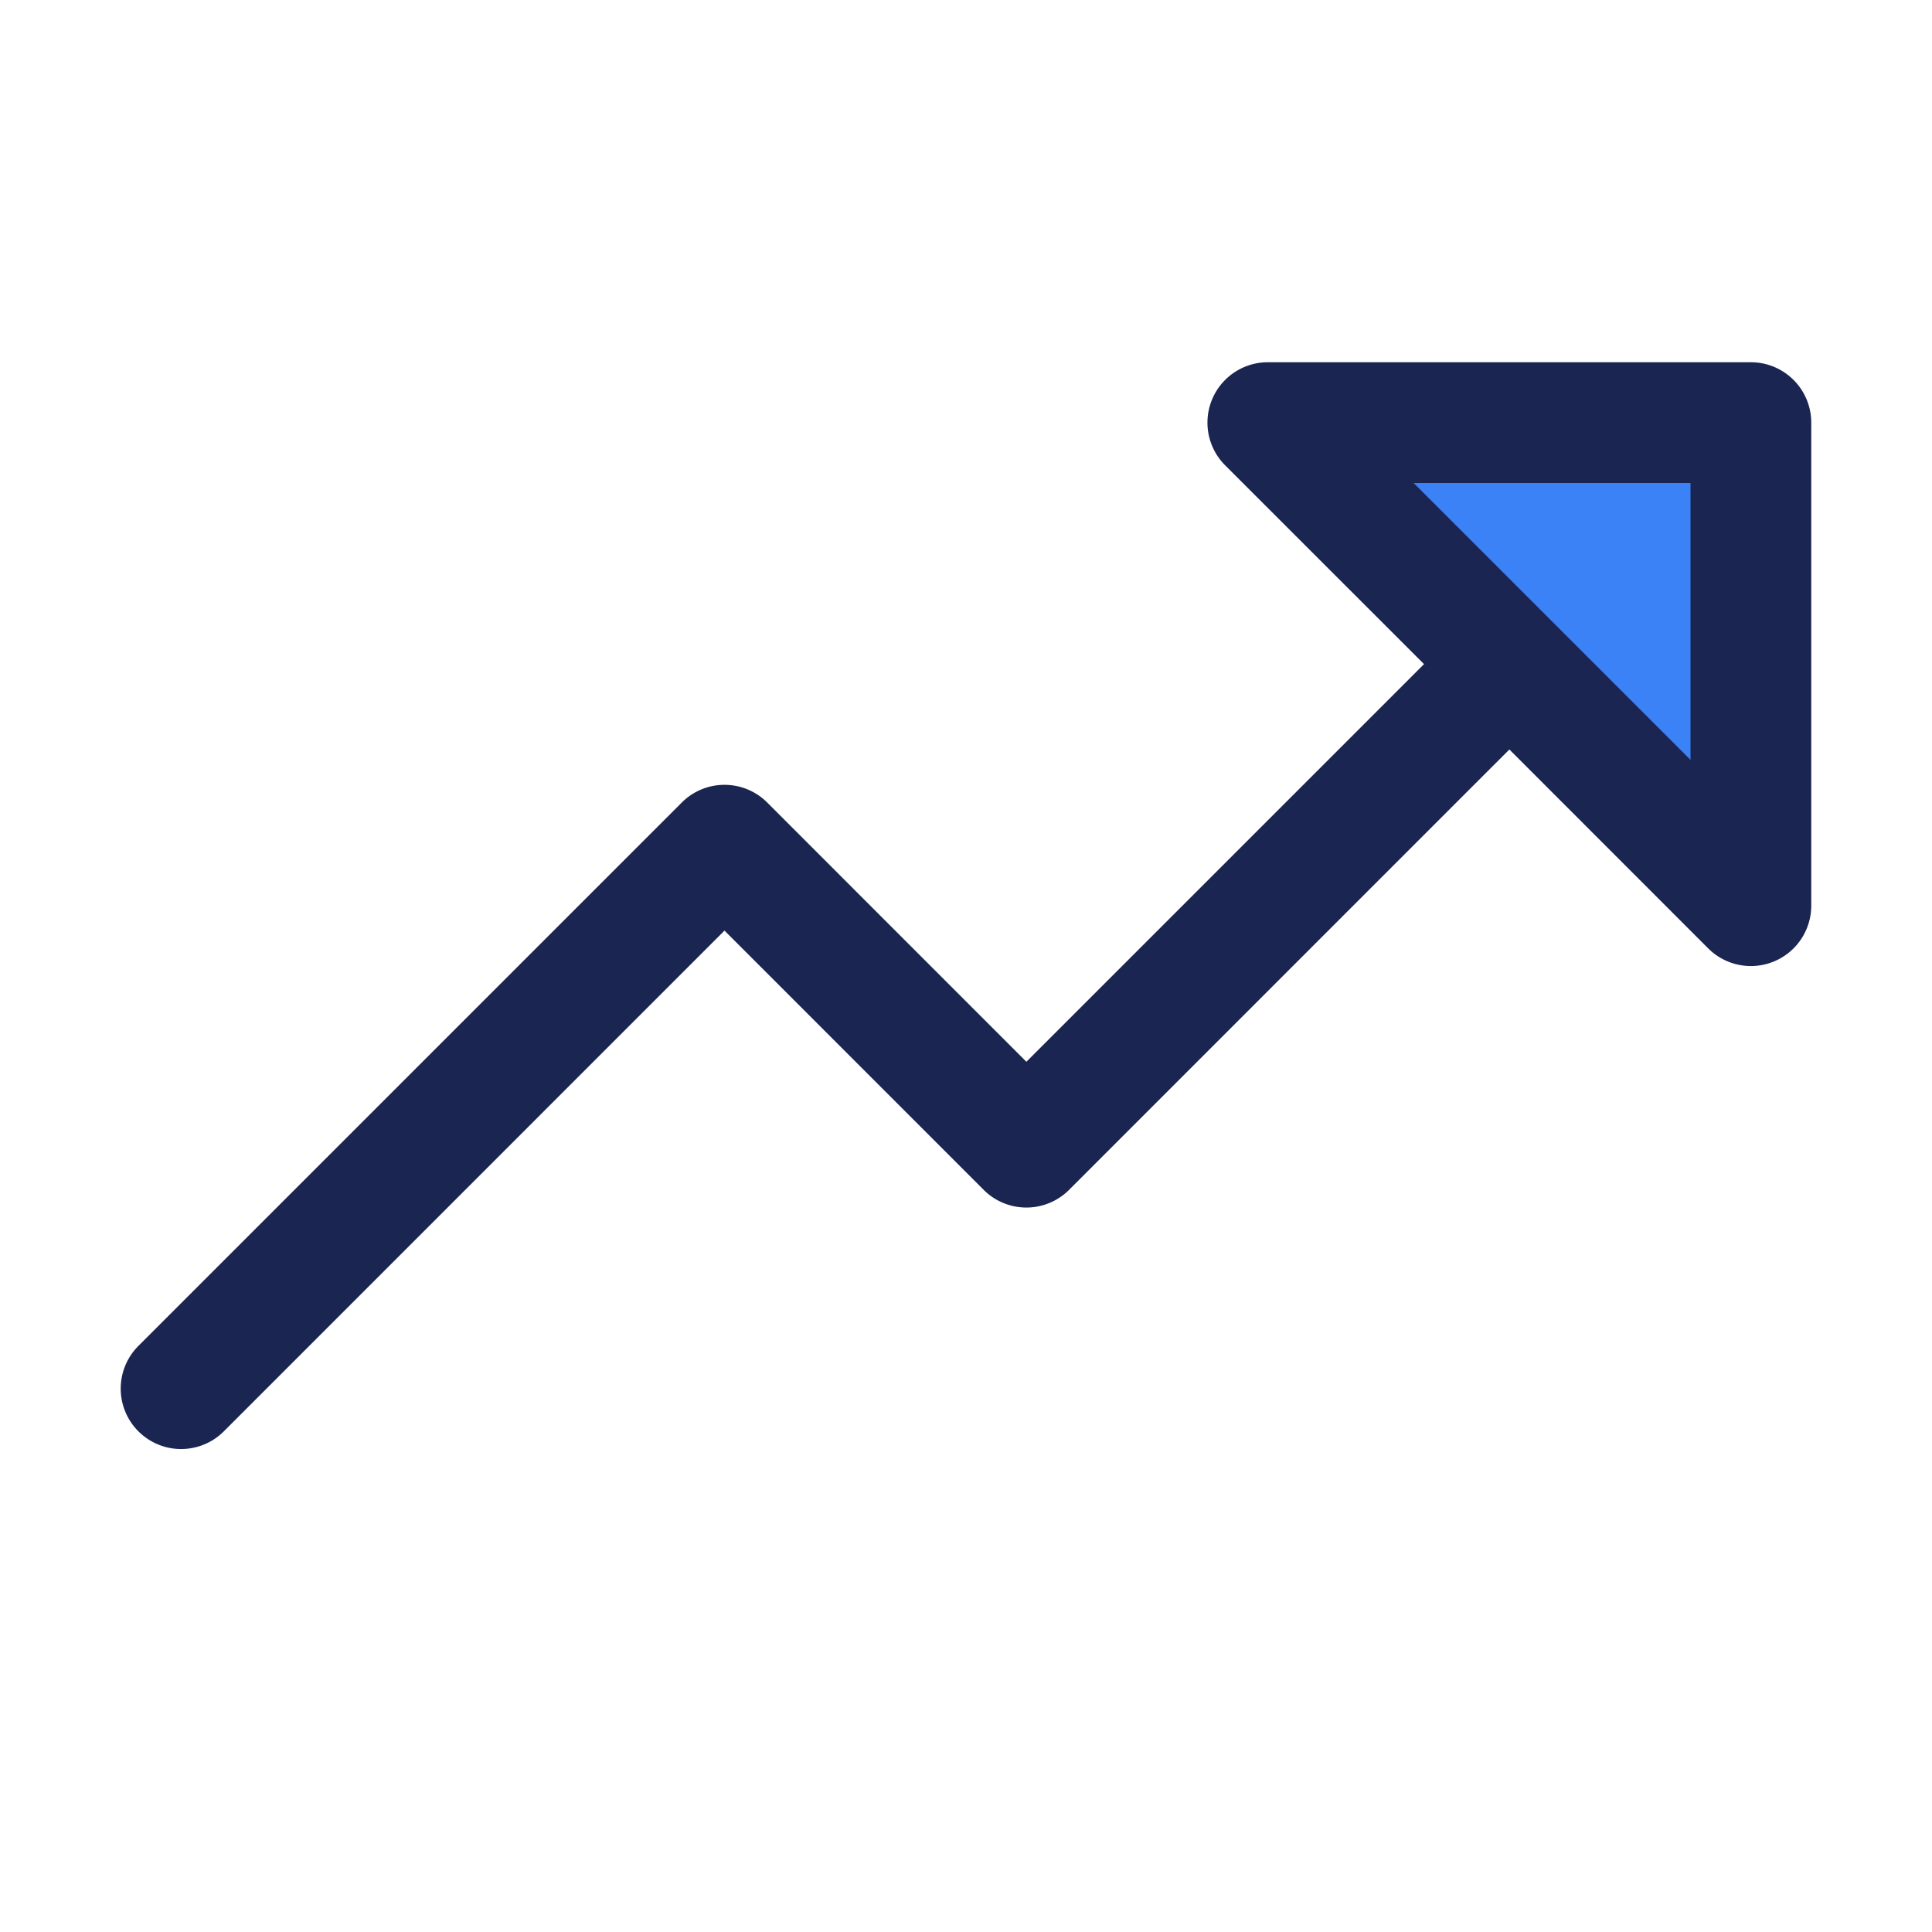
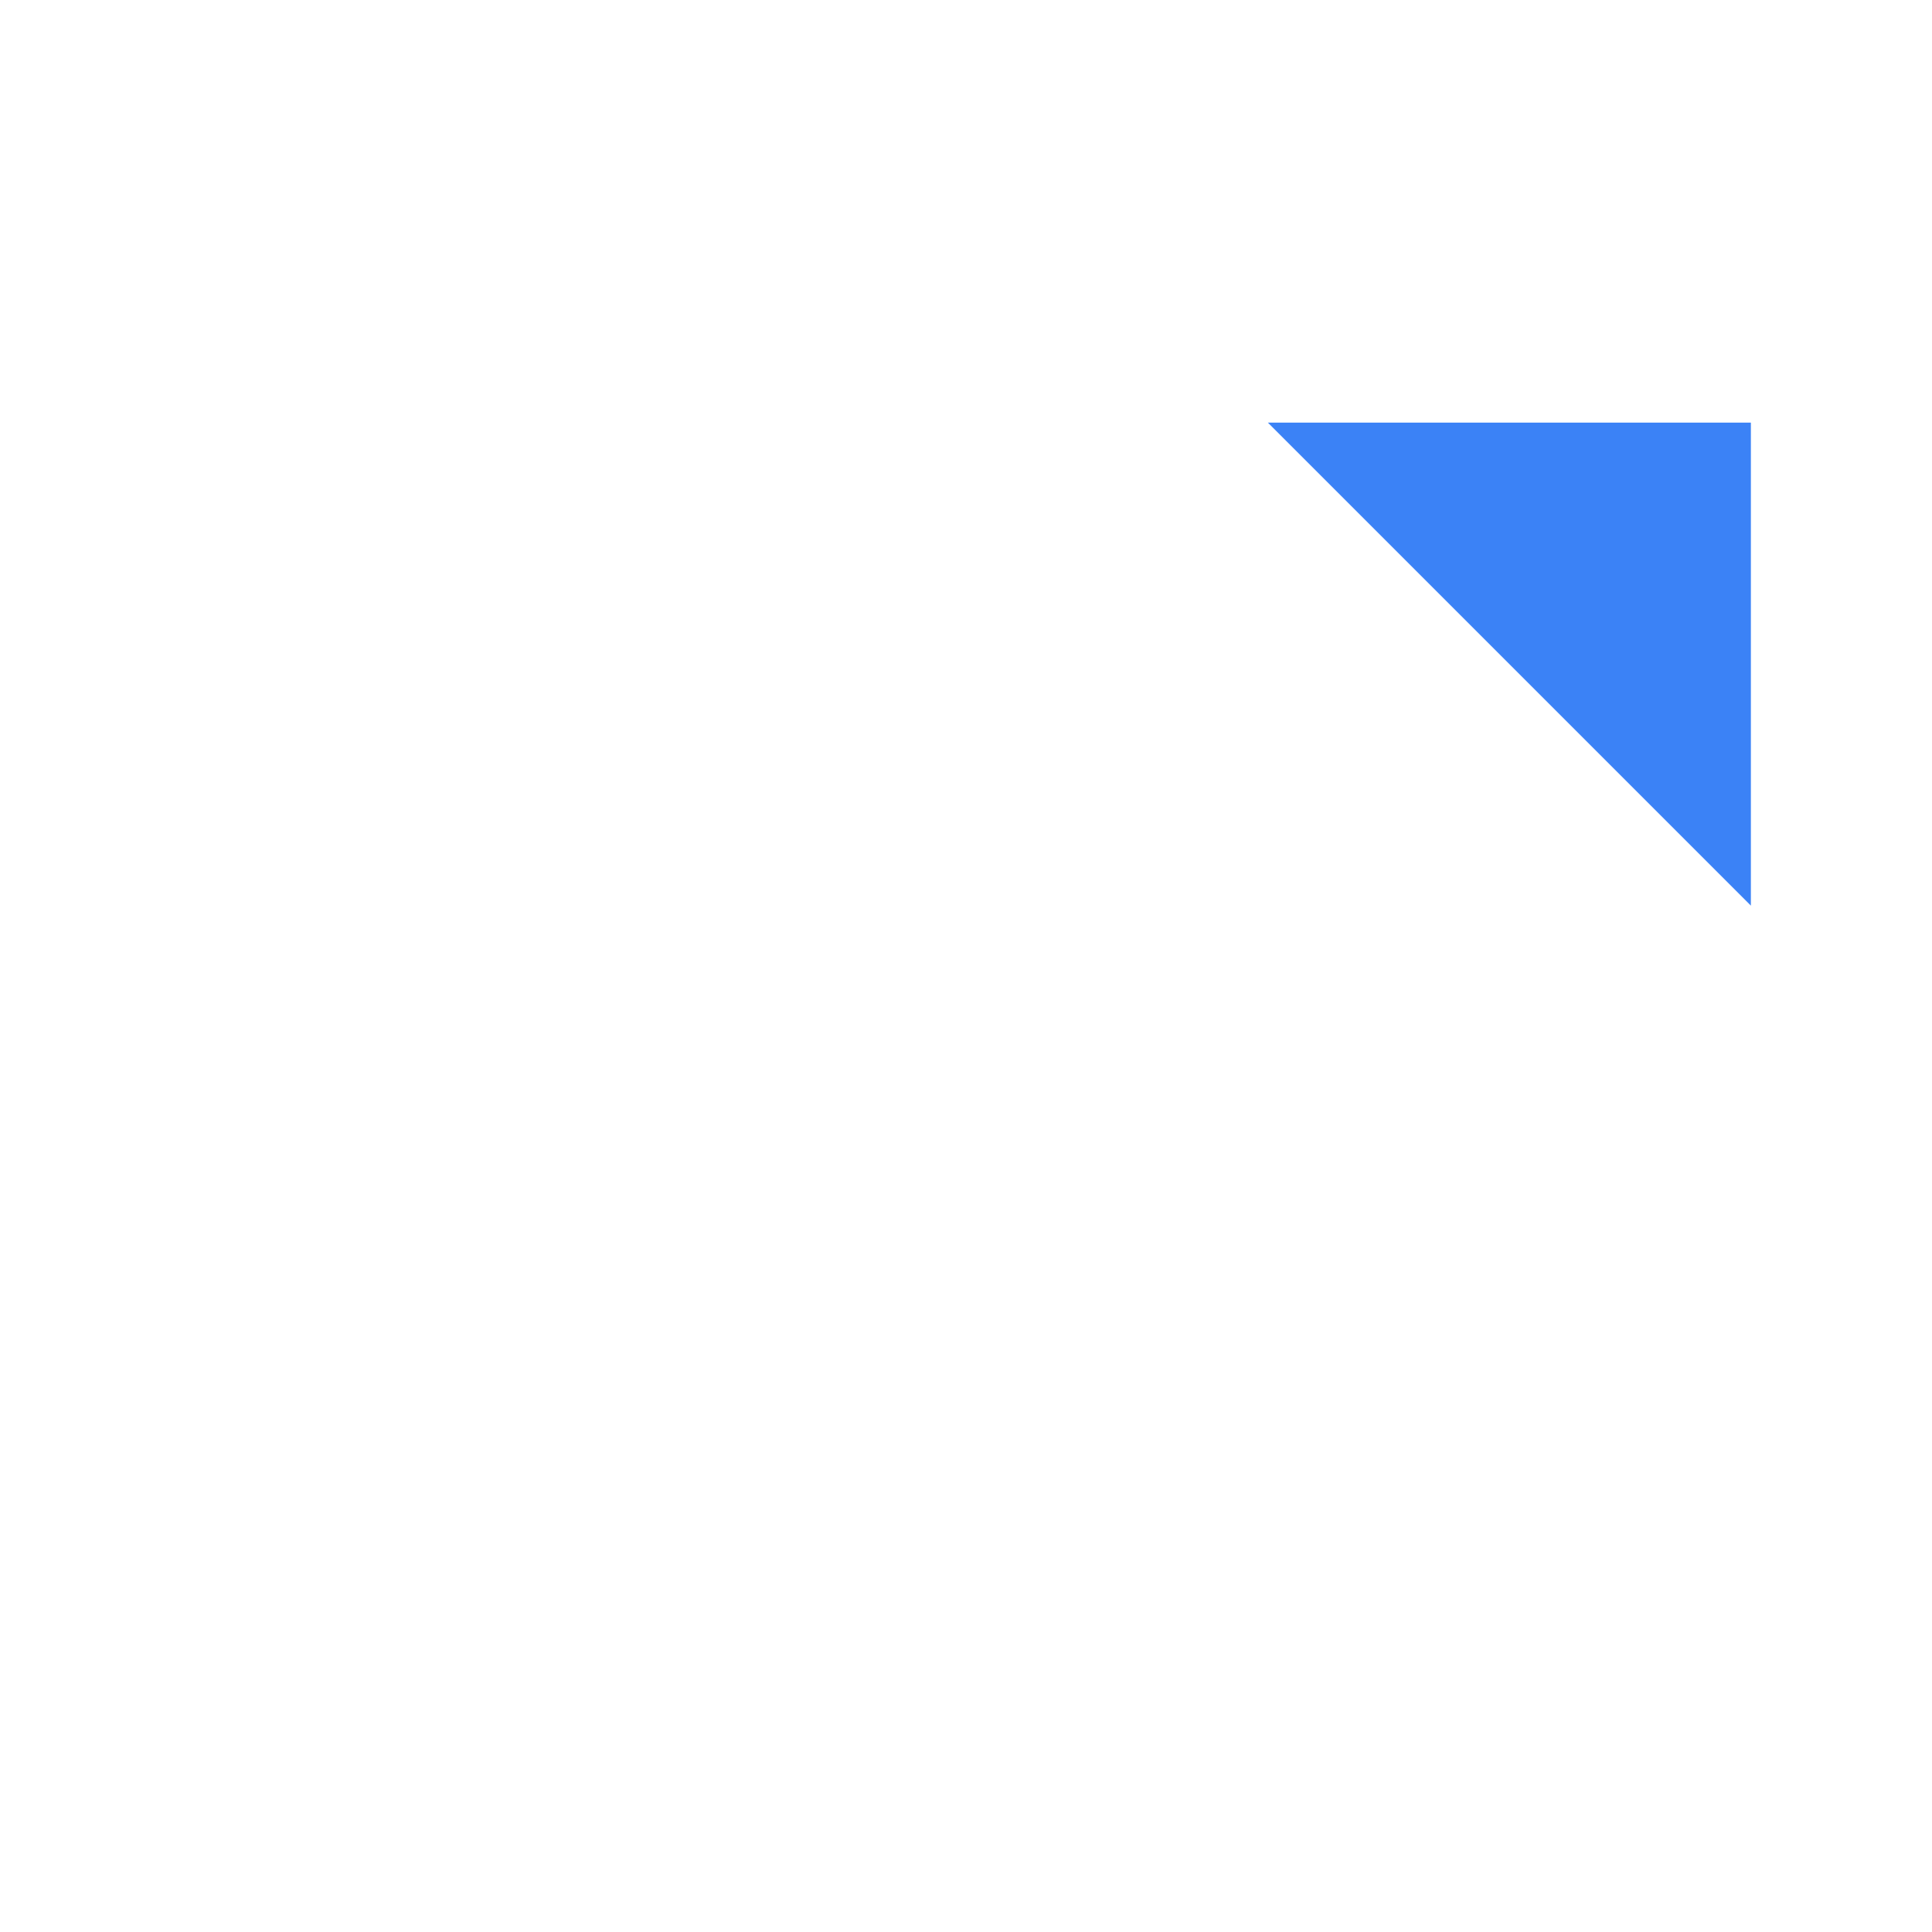
<svg xmlns="http://www.w3.org/2000/svg" width="32" height="32" fill="#1A2551" viewBox="0 0 256 256">
  <path d="M232,56v64L168,56Z" fill="#3B82F6" />
-   <path d="M232,48H168a8,8,0,0,0-5.66,13.66L188.69,88,136,140.69l-34.34-34.35a8,8,0,0,0-11.32,0l-72,72a8,8,0,0,0,11.32,11.32L96,123.31l34.34,34.35a8,8,0,0,0,11.32,0L200,99.31l26.34,26.35A8,8,0,0,0,240,120V56A8,8,0,0,0,232,48Zm-8,52.69L187.31,64H224Z" />
</svg>